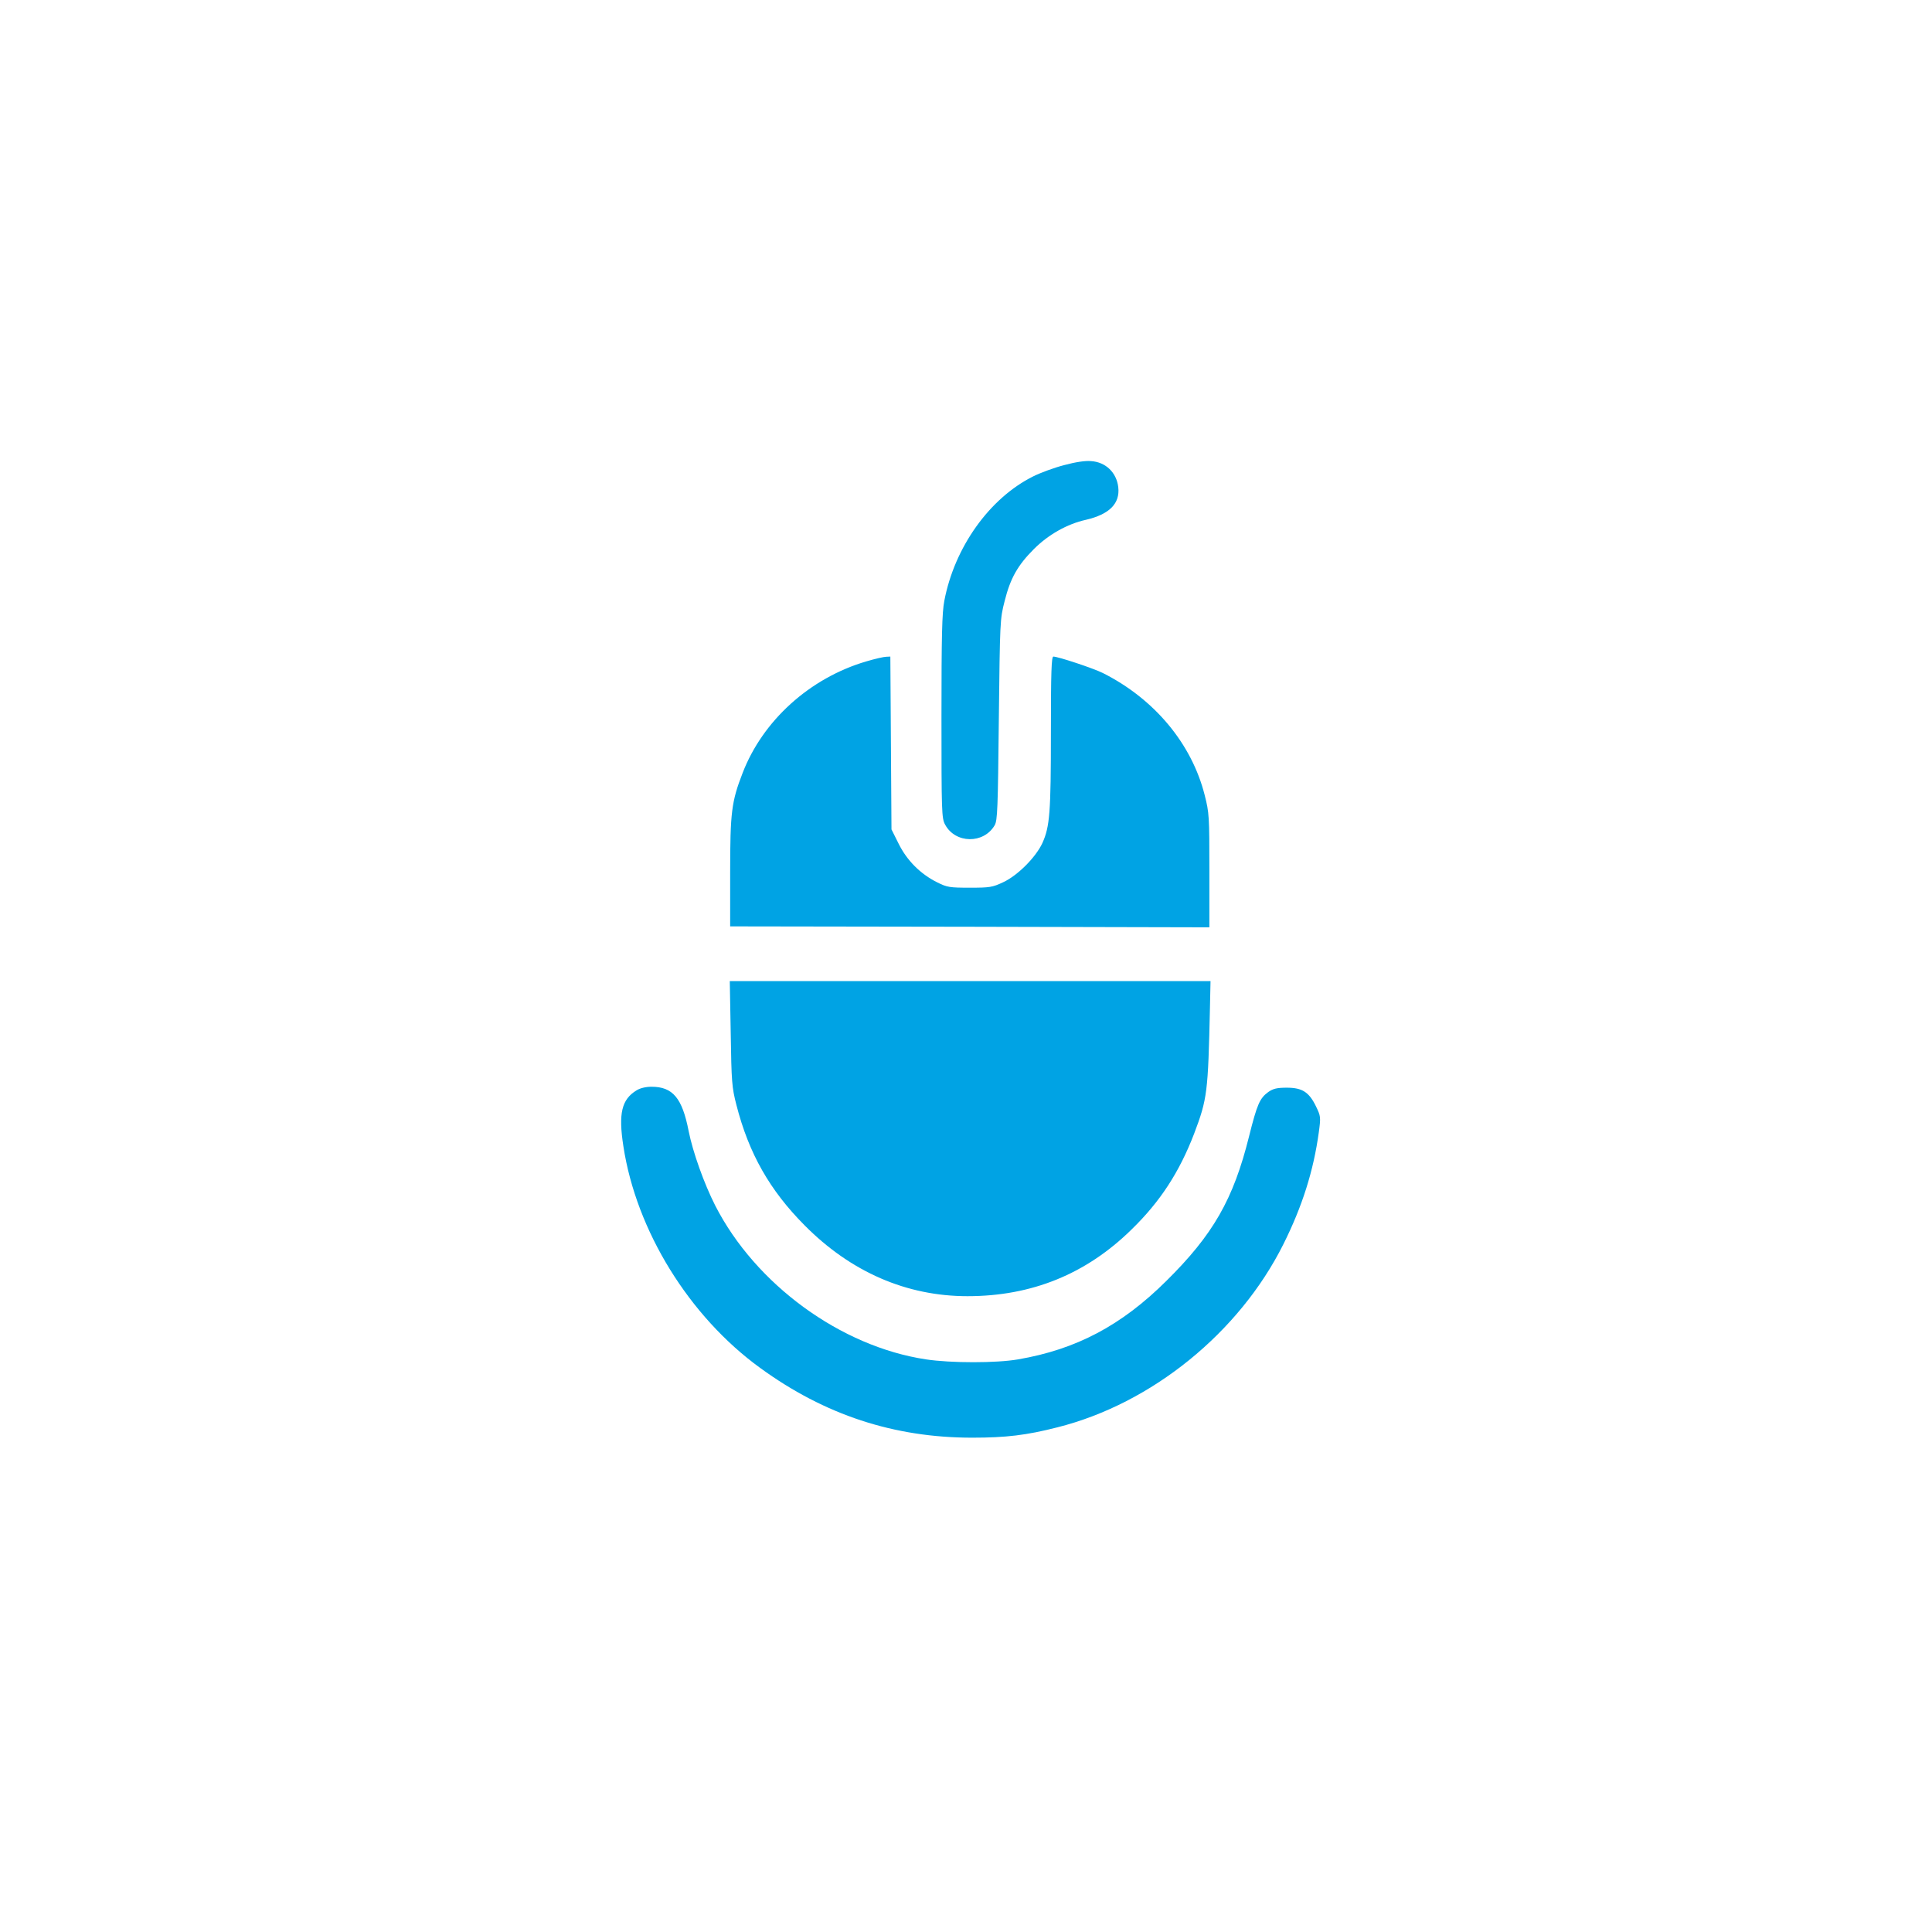
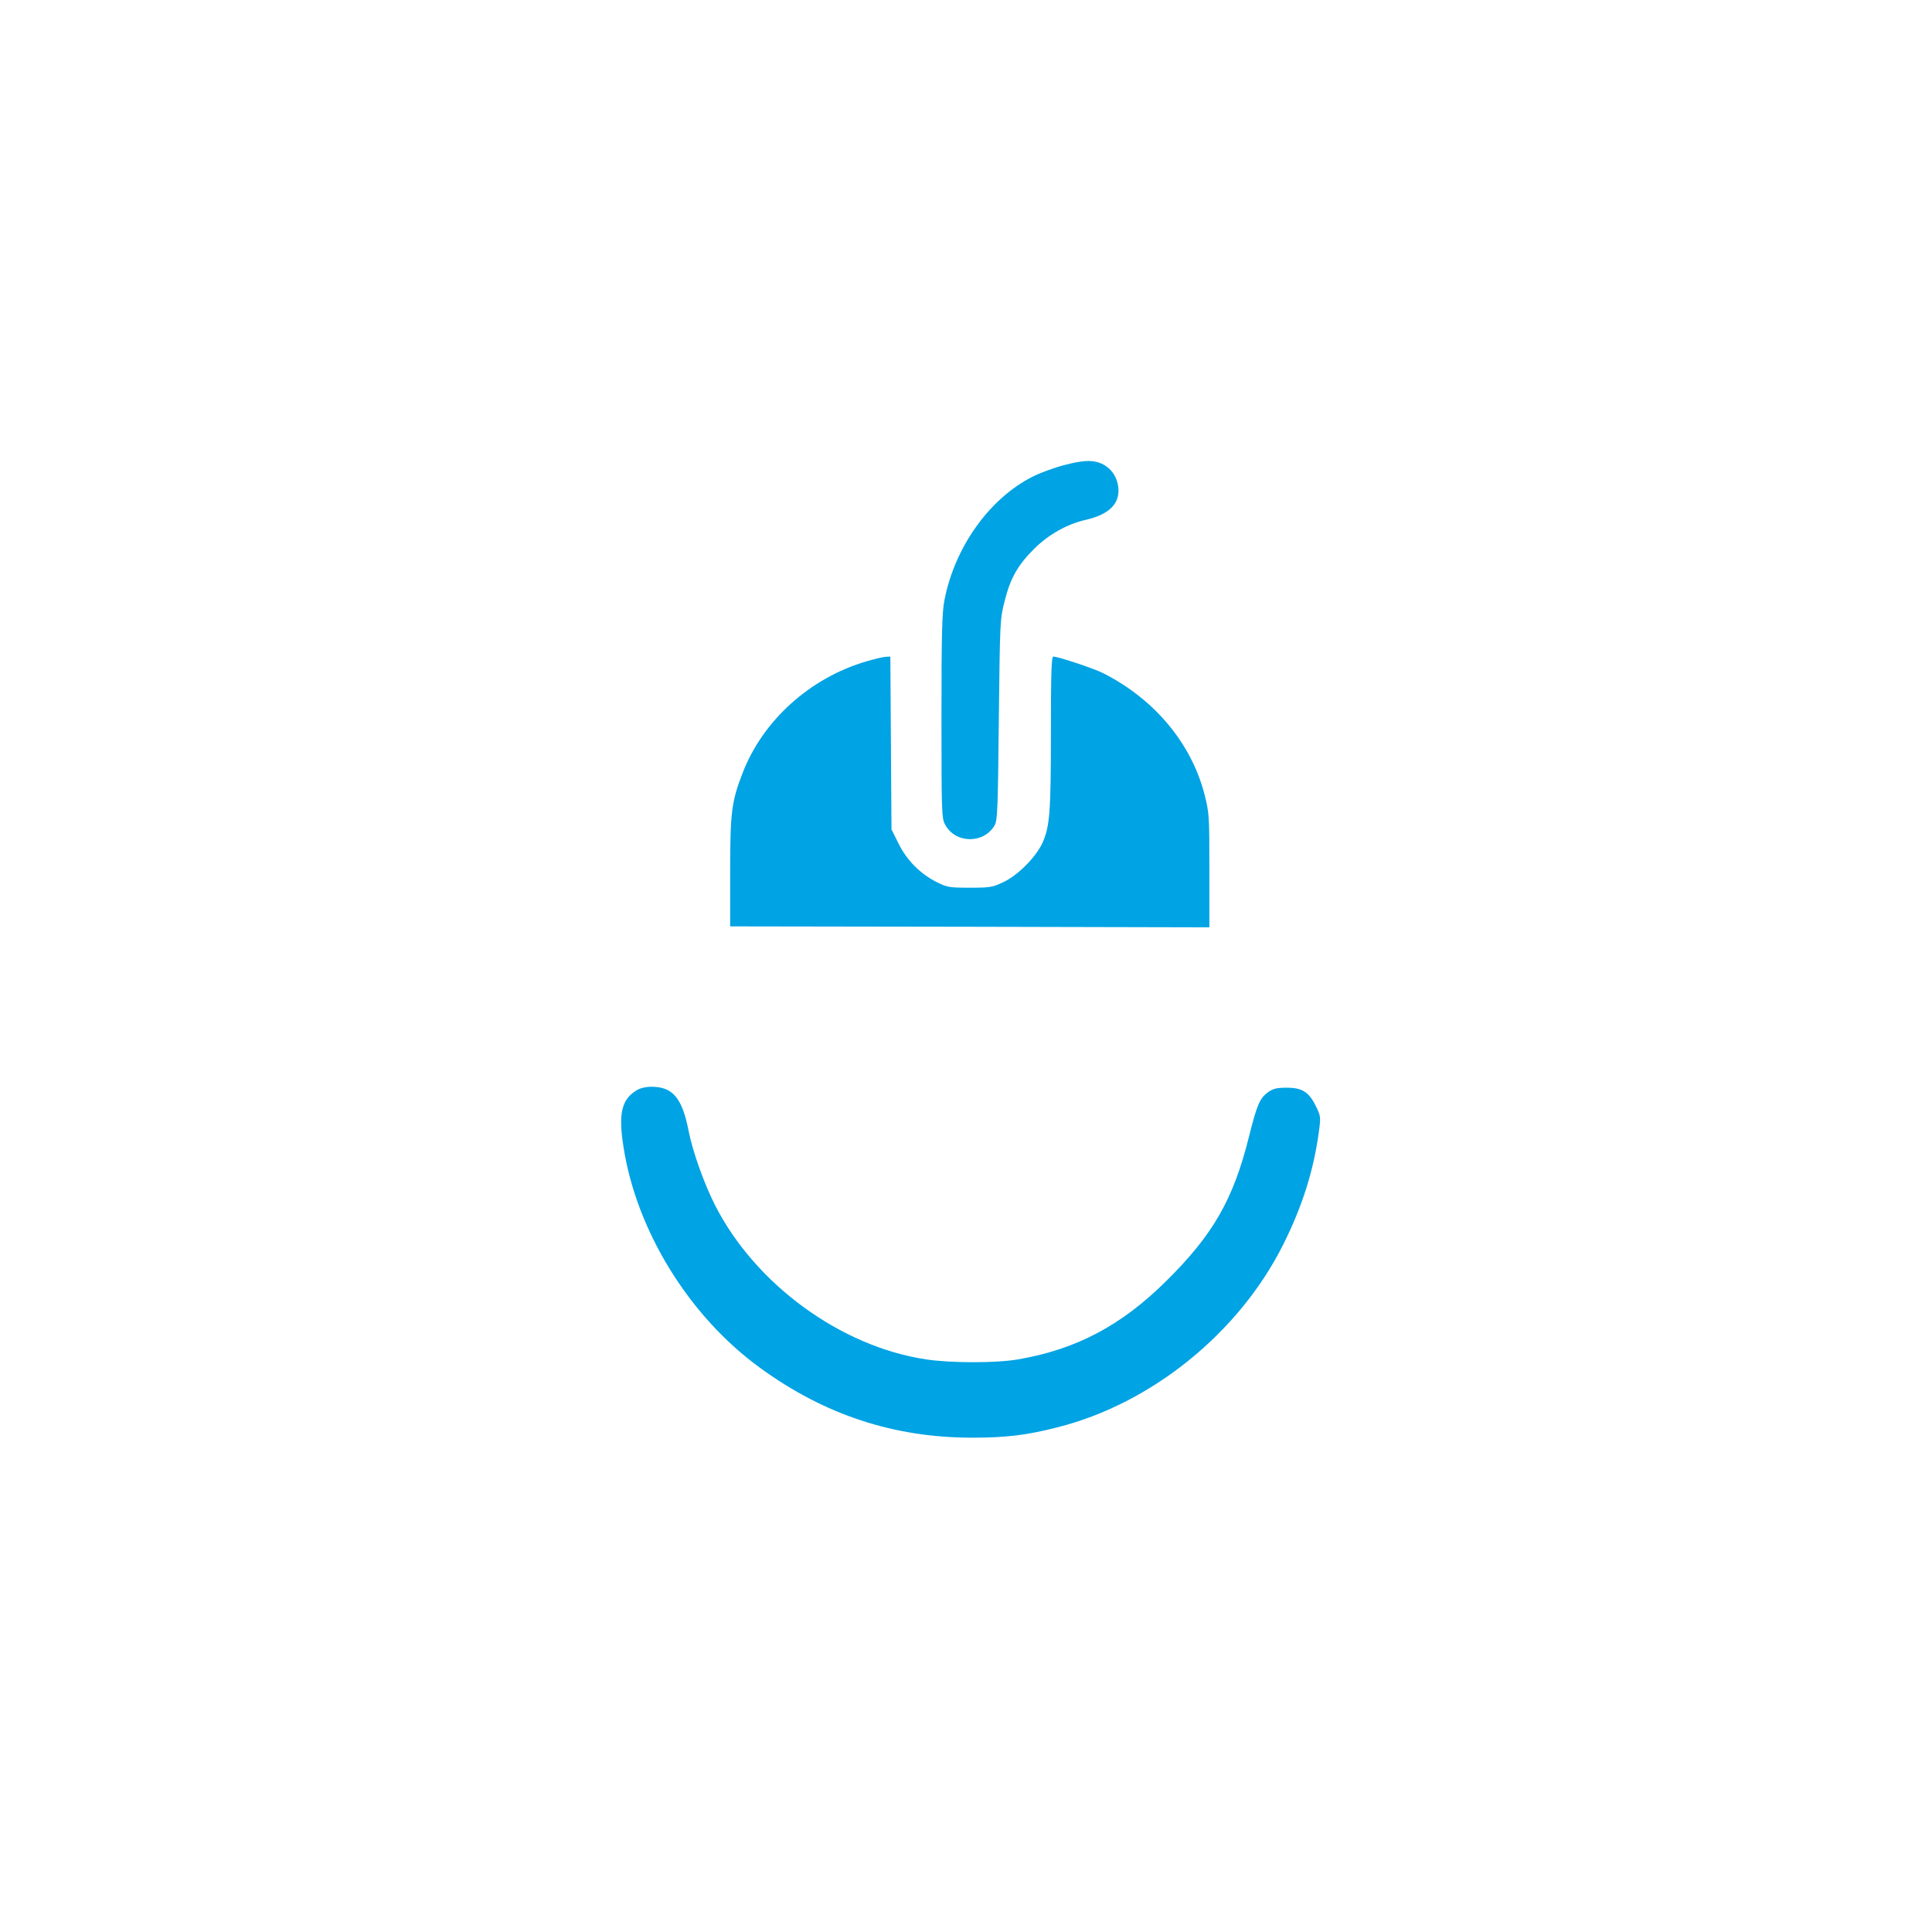
<svg xmlns="http://www.w3.org/2000/svg" version="1.0" width="1024pt" height="1024pt" viewBox="0 0 1024 1024" preserveAspectRatio="xMidYMid meet">
  <g transform="translate(0,1024) scale(0.1,-0.1)" fill="#00a3e4" stroke="none">
    <path d="M5641 7775 c-51 -13 -125 -40 -165 -60 -231 -115 -417 -375 -471 -660 -12 -62 -15 -183 -15 -614 0 -503 1 -538 19 -571 54 -102 205 -104 263 -4 15 26 17 88 22 560 6 524 6 532 31 629 30 120 69 189 155 275 76 76 176 133 276 155 124 29 181 86 171 173 -9 77 -66 133 -144 138 -30 3 -83 -5 -142 -21z" />
    <path d="M4590 6734 c-298 -88 -547 -313 -654 -591 -59 -152 -66 -209 -66 -528 l0 -285 1270 -2 1270 -3 0 301 c0 288 -1 306 -25 400 -69 273 -267 510 -540 647 -50 25 -237 87 -262 87 -10 0 -13 -81 -13 -402 0 -427 -6 -499 -45 -586 -35 -76 -132 -173 -208 -208 -57 -27 -72 -29 -177 -29 -106 0 -120 2 -172 28 -89 44 -161 116 -205 205 l-38 76 -3 458 -3 458 -22 -1 c-12 0 -60 -11 -107 -25z" />
-     <path d="M3873 4763 c4 -257 6 -286 30 -379 66 -258 177 -453 362 -639 245 -247 540 -375 863 -375 340 0 629 117 870 354 152 148 253 304 331 507 70 185 74 218 84 669 l3 140 -1274 0 -1274 0 5 -277z" />
    <path d="M3374 4461 c-79 -48 -97 -122 -70 -296 68 -447 348 -902 726 -1176 341 -248 708 -369 1123 -369 179 0 288 13 452 55 500 126 963 502 1197 970 100 200 160 389 188 594 11 81 10 85 -15 137 -37 76 -73 99 -155 99 -52 0 -72 -5 -98 -23 -45 -33 -59 -64 -102 -236 -83 -333 -190 -520 -439 -766 -237 -235 -476 -362 -785 -415 -115 -20 -356 -20 -488 0 -452 68 -903 397 -1117 815 -59 116 -119 284 -141 395 -34 175 -84 235 -197 235 -29 0 -60 -7 -79 -19z" />
  </g>
</svg>